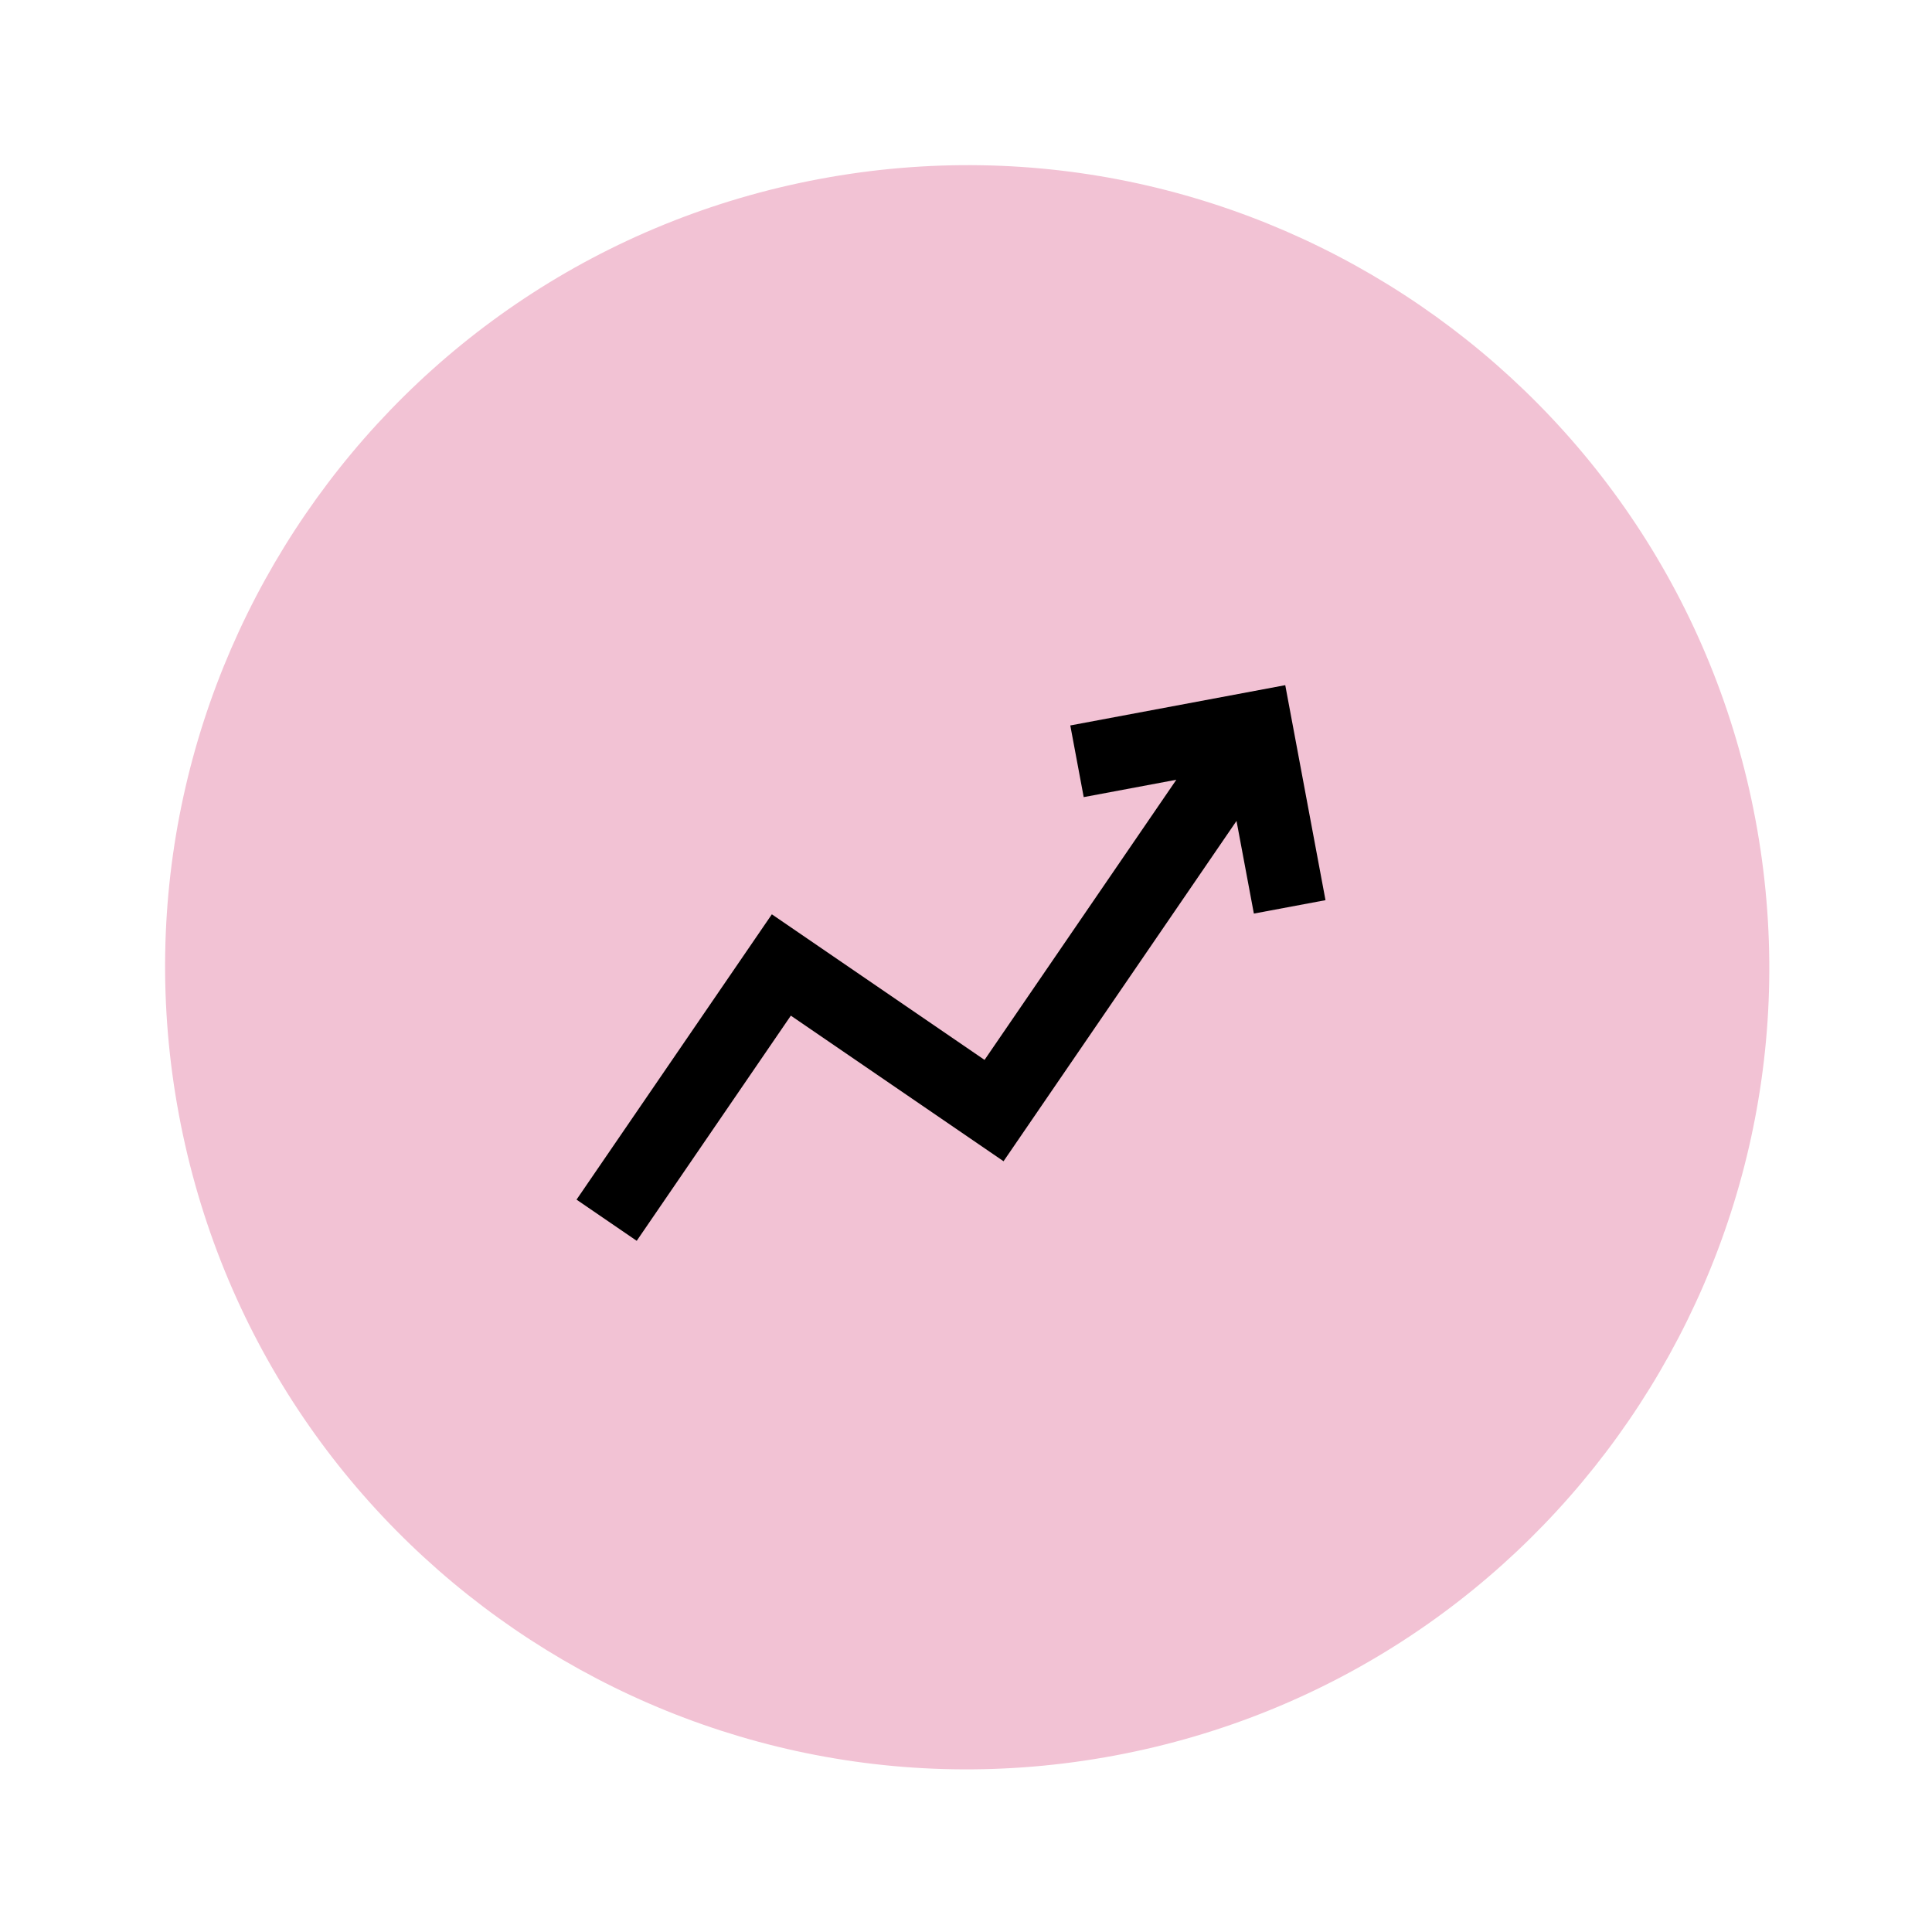
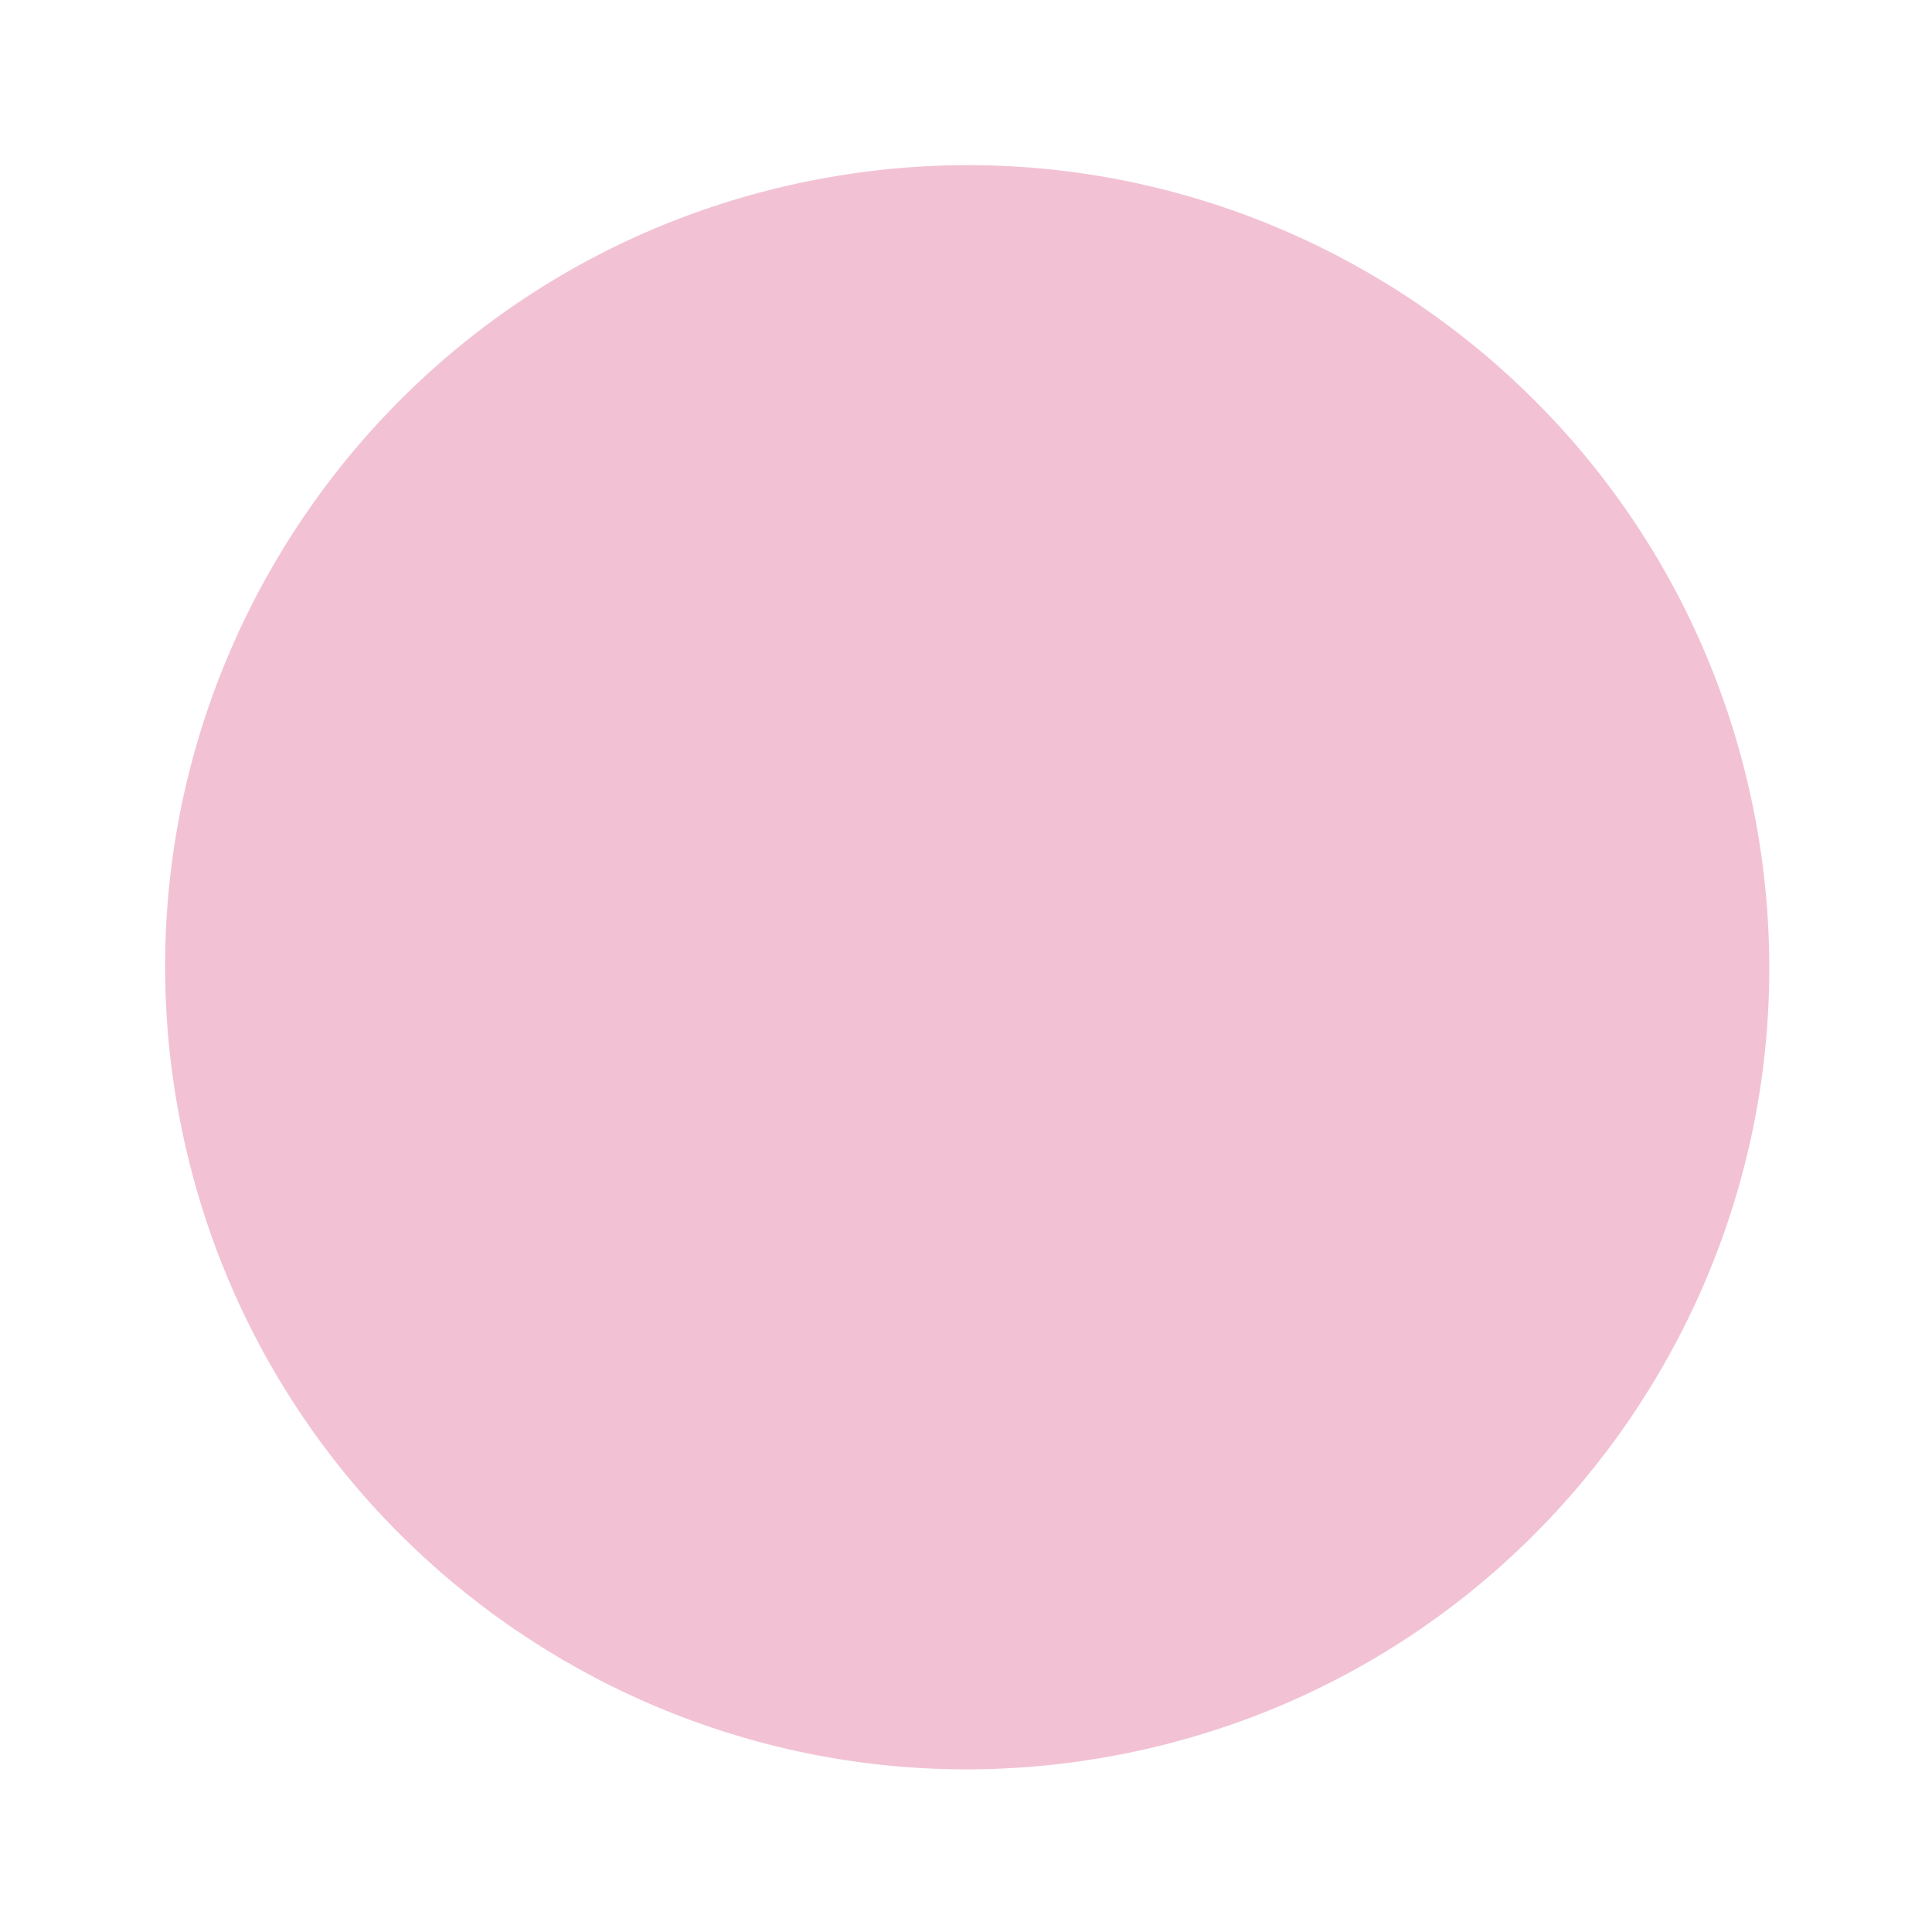
<svg xmlns="http://www.w3.org/2000/svg" width="53" height="53" viewBox="0 0 53 53" fill="none">
  <path d="M48.157 22.485C45.921 10.542 34.426 2.674 22.483 4.91C10.541 7.147 2.672 18.641 4.909 30.584C7.145 42.527 18.64 50.395 30.582 48.159C42.525 45.922 50.394 34.428 48.157 22.485Z" fill="#F2C2D4" />
-   <path fill-rule="evenodd" clip-rule="evenodd" d="M32.27 21.391L29.729 21.867L29.361 19.901L35.258 18.796L36.362 24.694L34.397 25.062L33.921 22.52L27.53 31.856L21.695 27.862L17.467 34.039L15.816 32.909L21.174 25.082L27.009 29.076L32.27 21.391Z" fill="black" />
</svg>